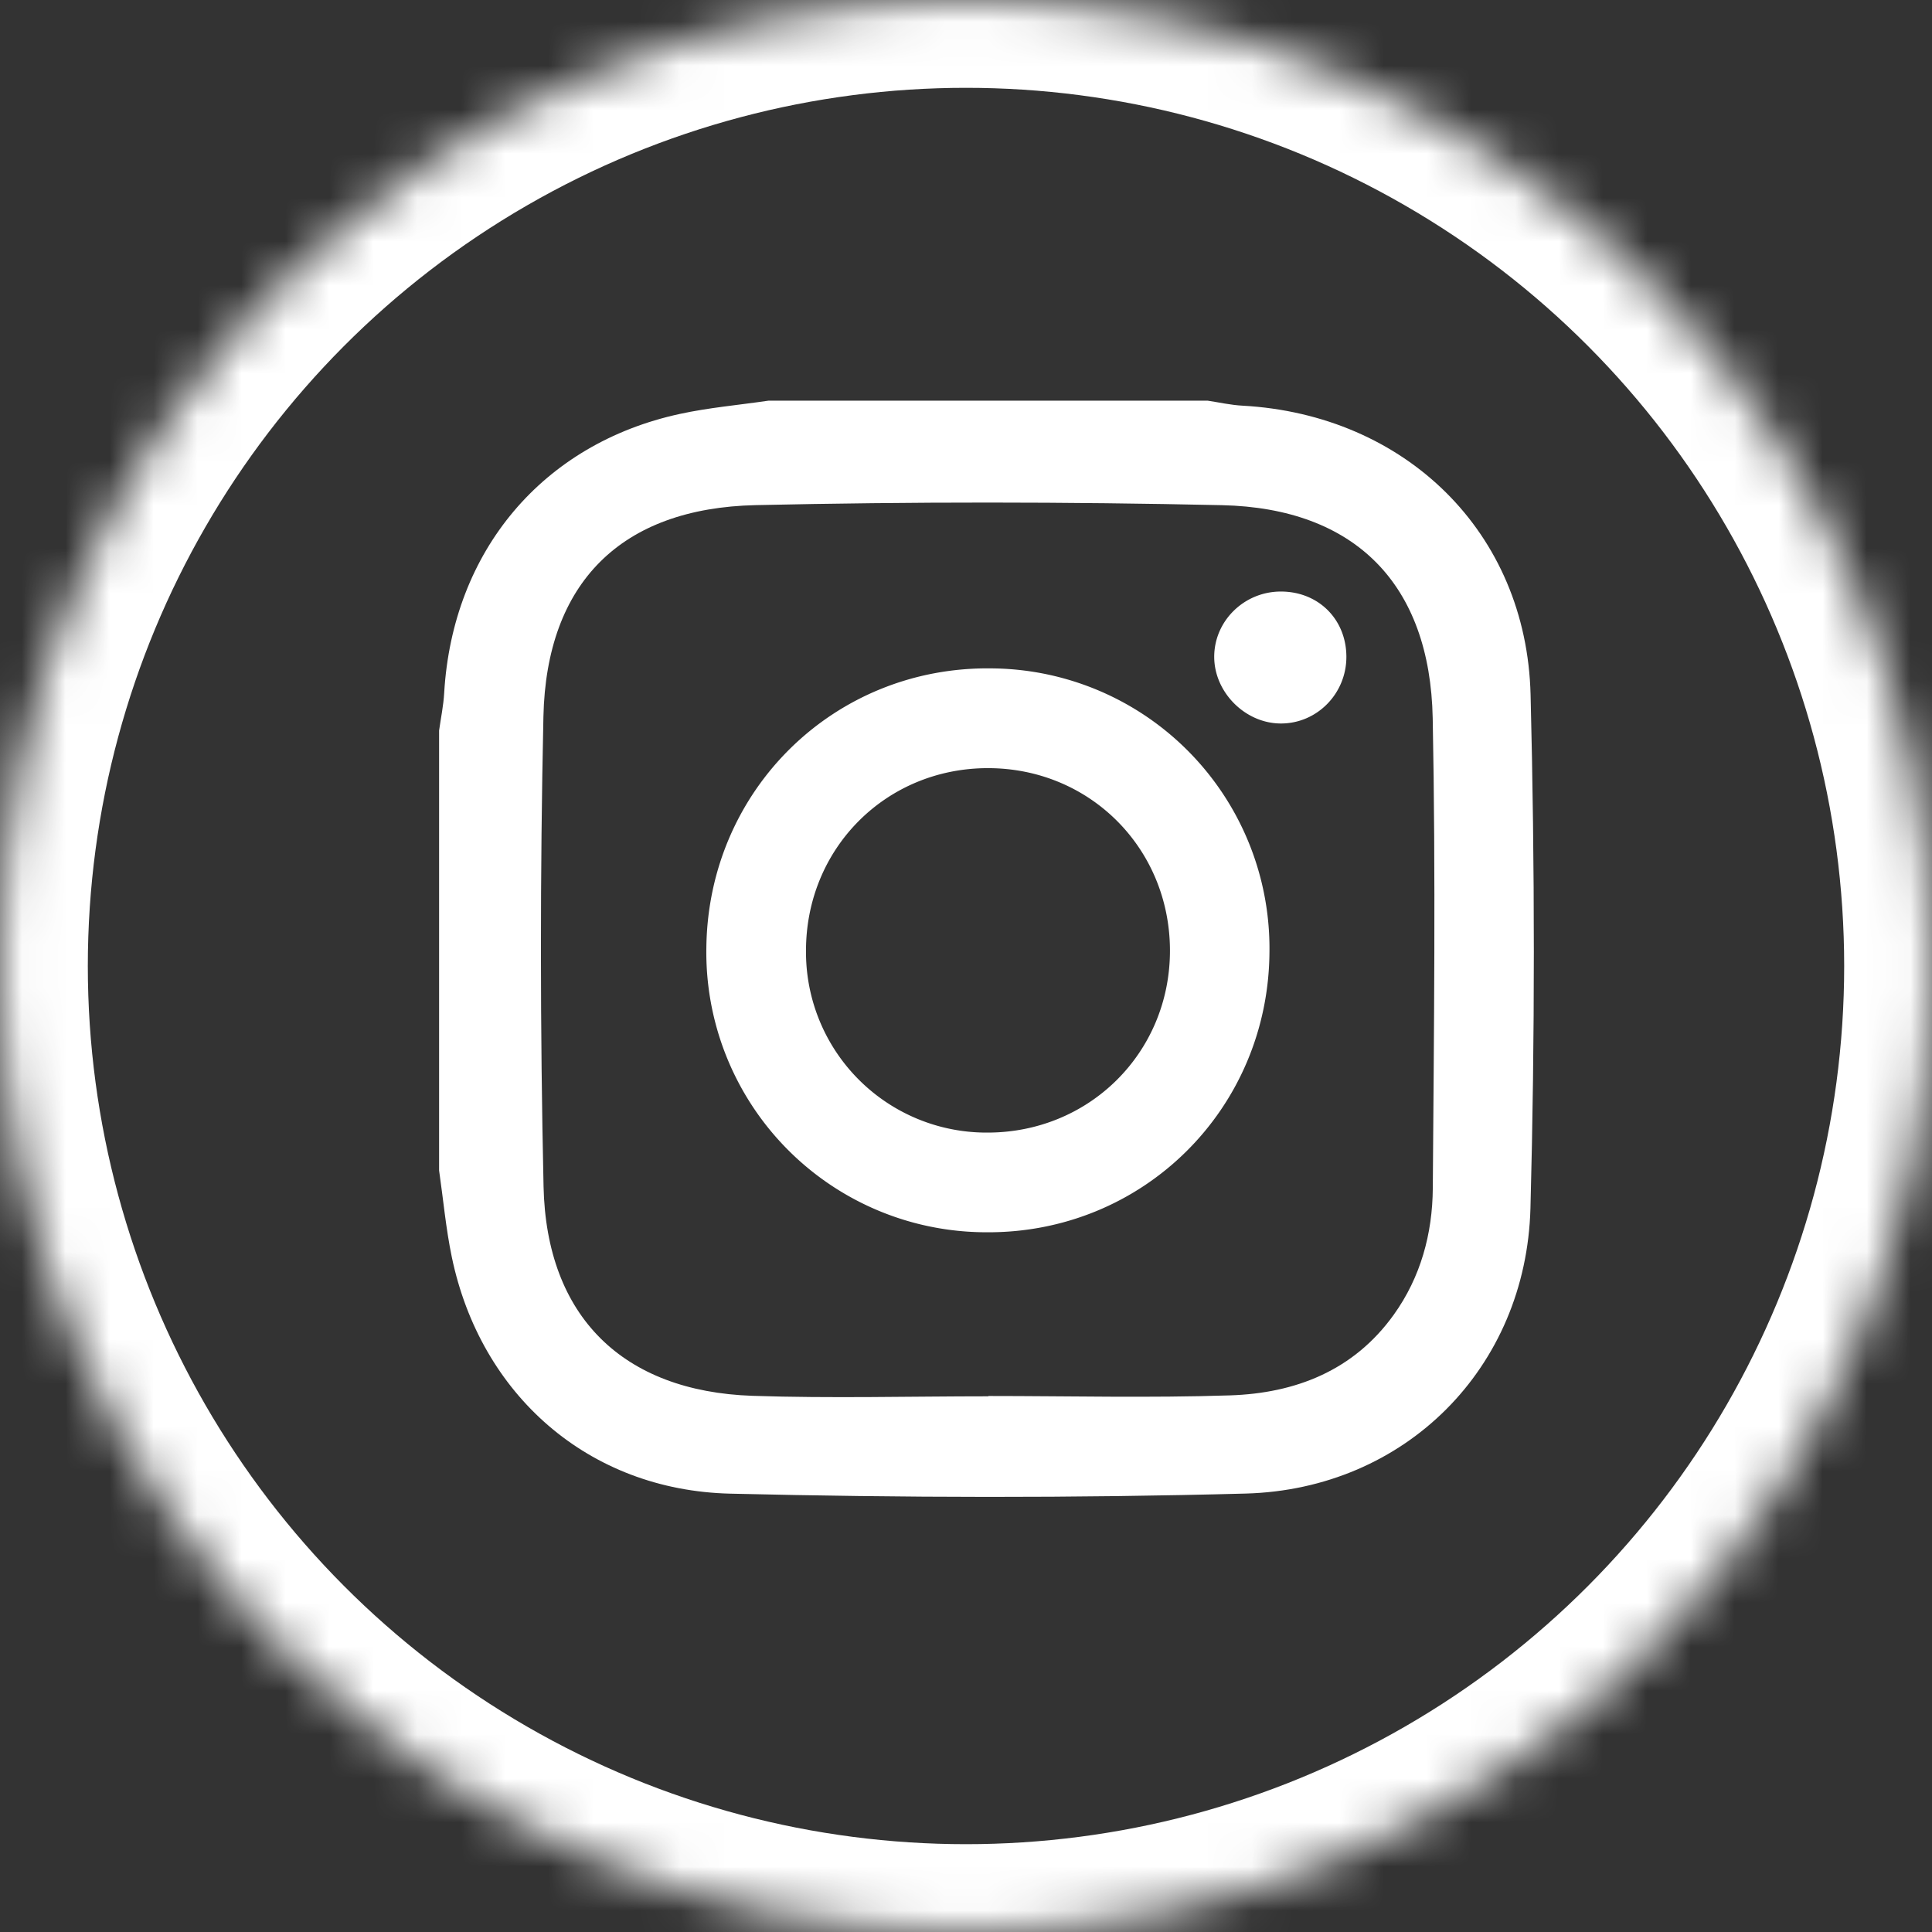
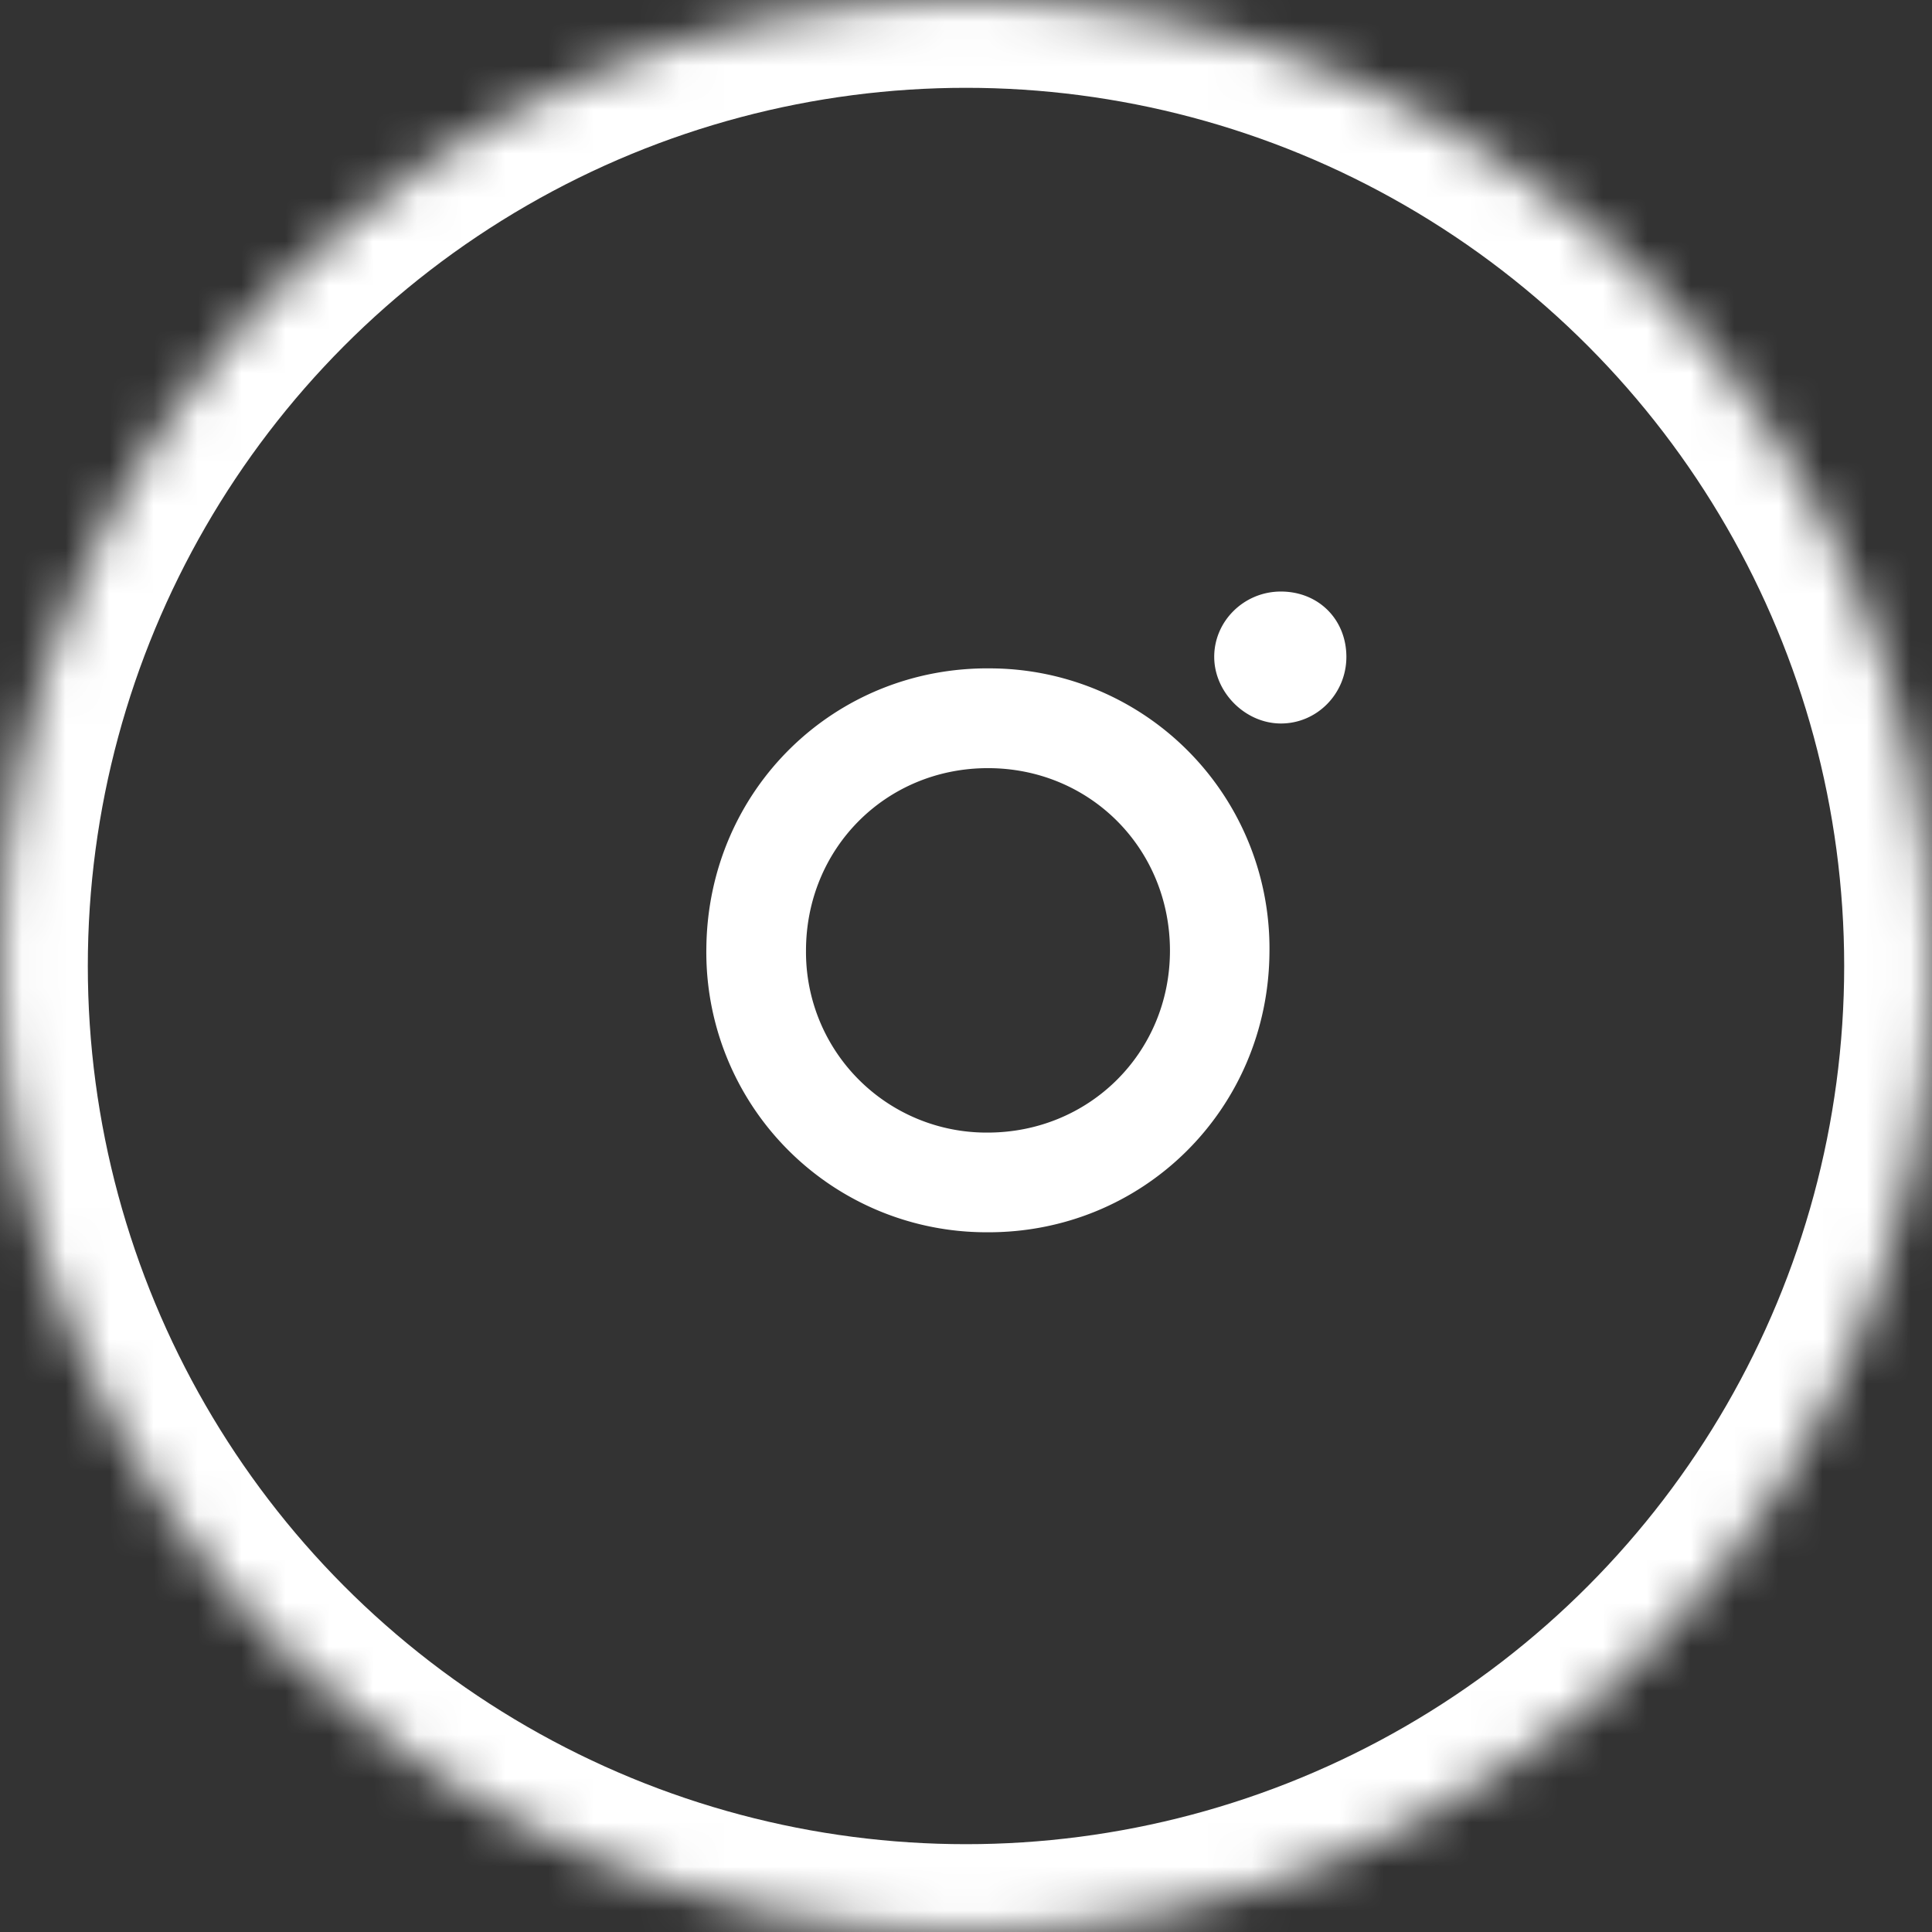
<svg xmlns="http://www.w3.org/2000/svg" xmlns:xlink="http://www.w3.org/1999/xlink" width="44" height="44" viewBox="0 0 44 44">
  <rect x="0" y="0" width="44" height="44" fill="#333333" stroke="none" />
  <title>instagram</title>
  <defs>
    <circle id="a" cx="22" cy="22" r="22" />
    <mask id="b" x="0" y="0" width="44" height="44" fill="#fff">
      <use xlink:href="#a" />
    </mask>
  </defs>
  <g fill="none" fill-rule="evenodd">
-     <path d="M0 0h44v44H0z" />
    <use stroke="#FFF" mask="url(#b)" stroke-width="4" xlink:href="#a" />
-     <path d="M22.51 31.8v-.007c1.833 0 3.667.046 5.498-.014 1.493-.048 2.818-.562 3.732-1.834.616-.858.884-1.85.891-2.885.026-3.567.068-7.134-.002-10.7-.059-3.054-1.765-4.787-4.8-4.855-3.538-.078-7.08-.08-10.619-.001-3.064.068-4.767 1.766-4.834 4.817-.077 3.564-.075 7.133.003 10.698.064 2.967 1.807 4.67 4.759 4.77 1.789.06 3.581.011 5.373.011M10 26.655V16.638c.04-.286.1-.57.116-.857.19-3.232 2.24-5.676 5.366-6.354.664-.144 1.346-.203 2.02-.302h10.002c.264.04.528.1.794.114 3.706.204 6.468 2.881 6.56 6.583.098 3.896.101 7.8-.003 11.695-.098 3.641-2.852 6.4-6.487 6.498-3.911.105-7.829.096-11.74.002-3.231-.078-5.687-2.255-6.339-5.391-.135-.65-.194-1.314-.289-1.971" fill="#FFF" />
    <path d="M26.645 21.656c.002-2.332-1.824-4.164-4.149-4.162-2.325.002-4.145 1.834-4.14 4.168a4.111 4.111 0 0 0 4.116 4.132c2.33.009 4.17-1.816 4.173-4.138m-4.198 6.408a6.377 6.377 0 0 1-6.36-6.49c.045-3.589 2.92-6.402 6.496-6.352a6.376 6.376 0 0 1 6.328 6.458c-.022 3.585-2.89 6.418-6.464 6.384M29.163 13.472c.858-.004 1.497.628 1.5 1.484.002.837-.664 1.519-1.486 1.521-.808.003-1.517-.699-1.524-1.507-.006-.82.674-1.494 1.51-1.498" fill="#FFF" />
  </g>
</svg>